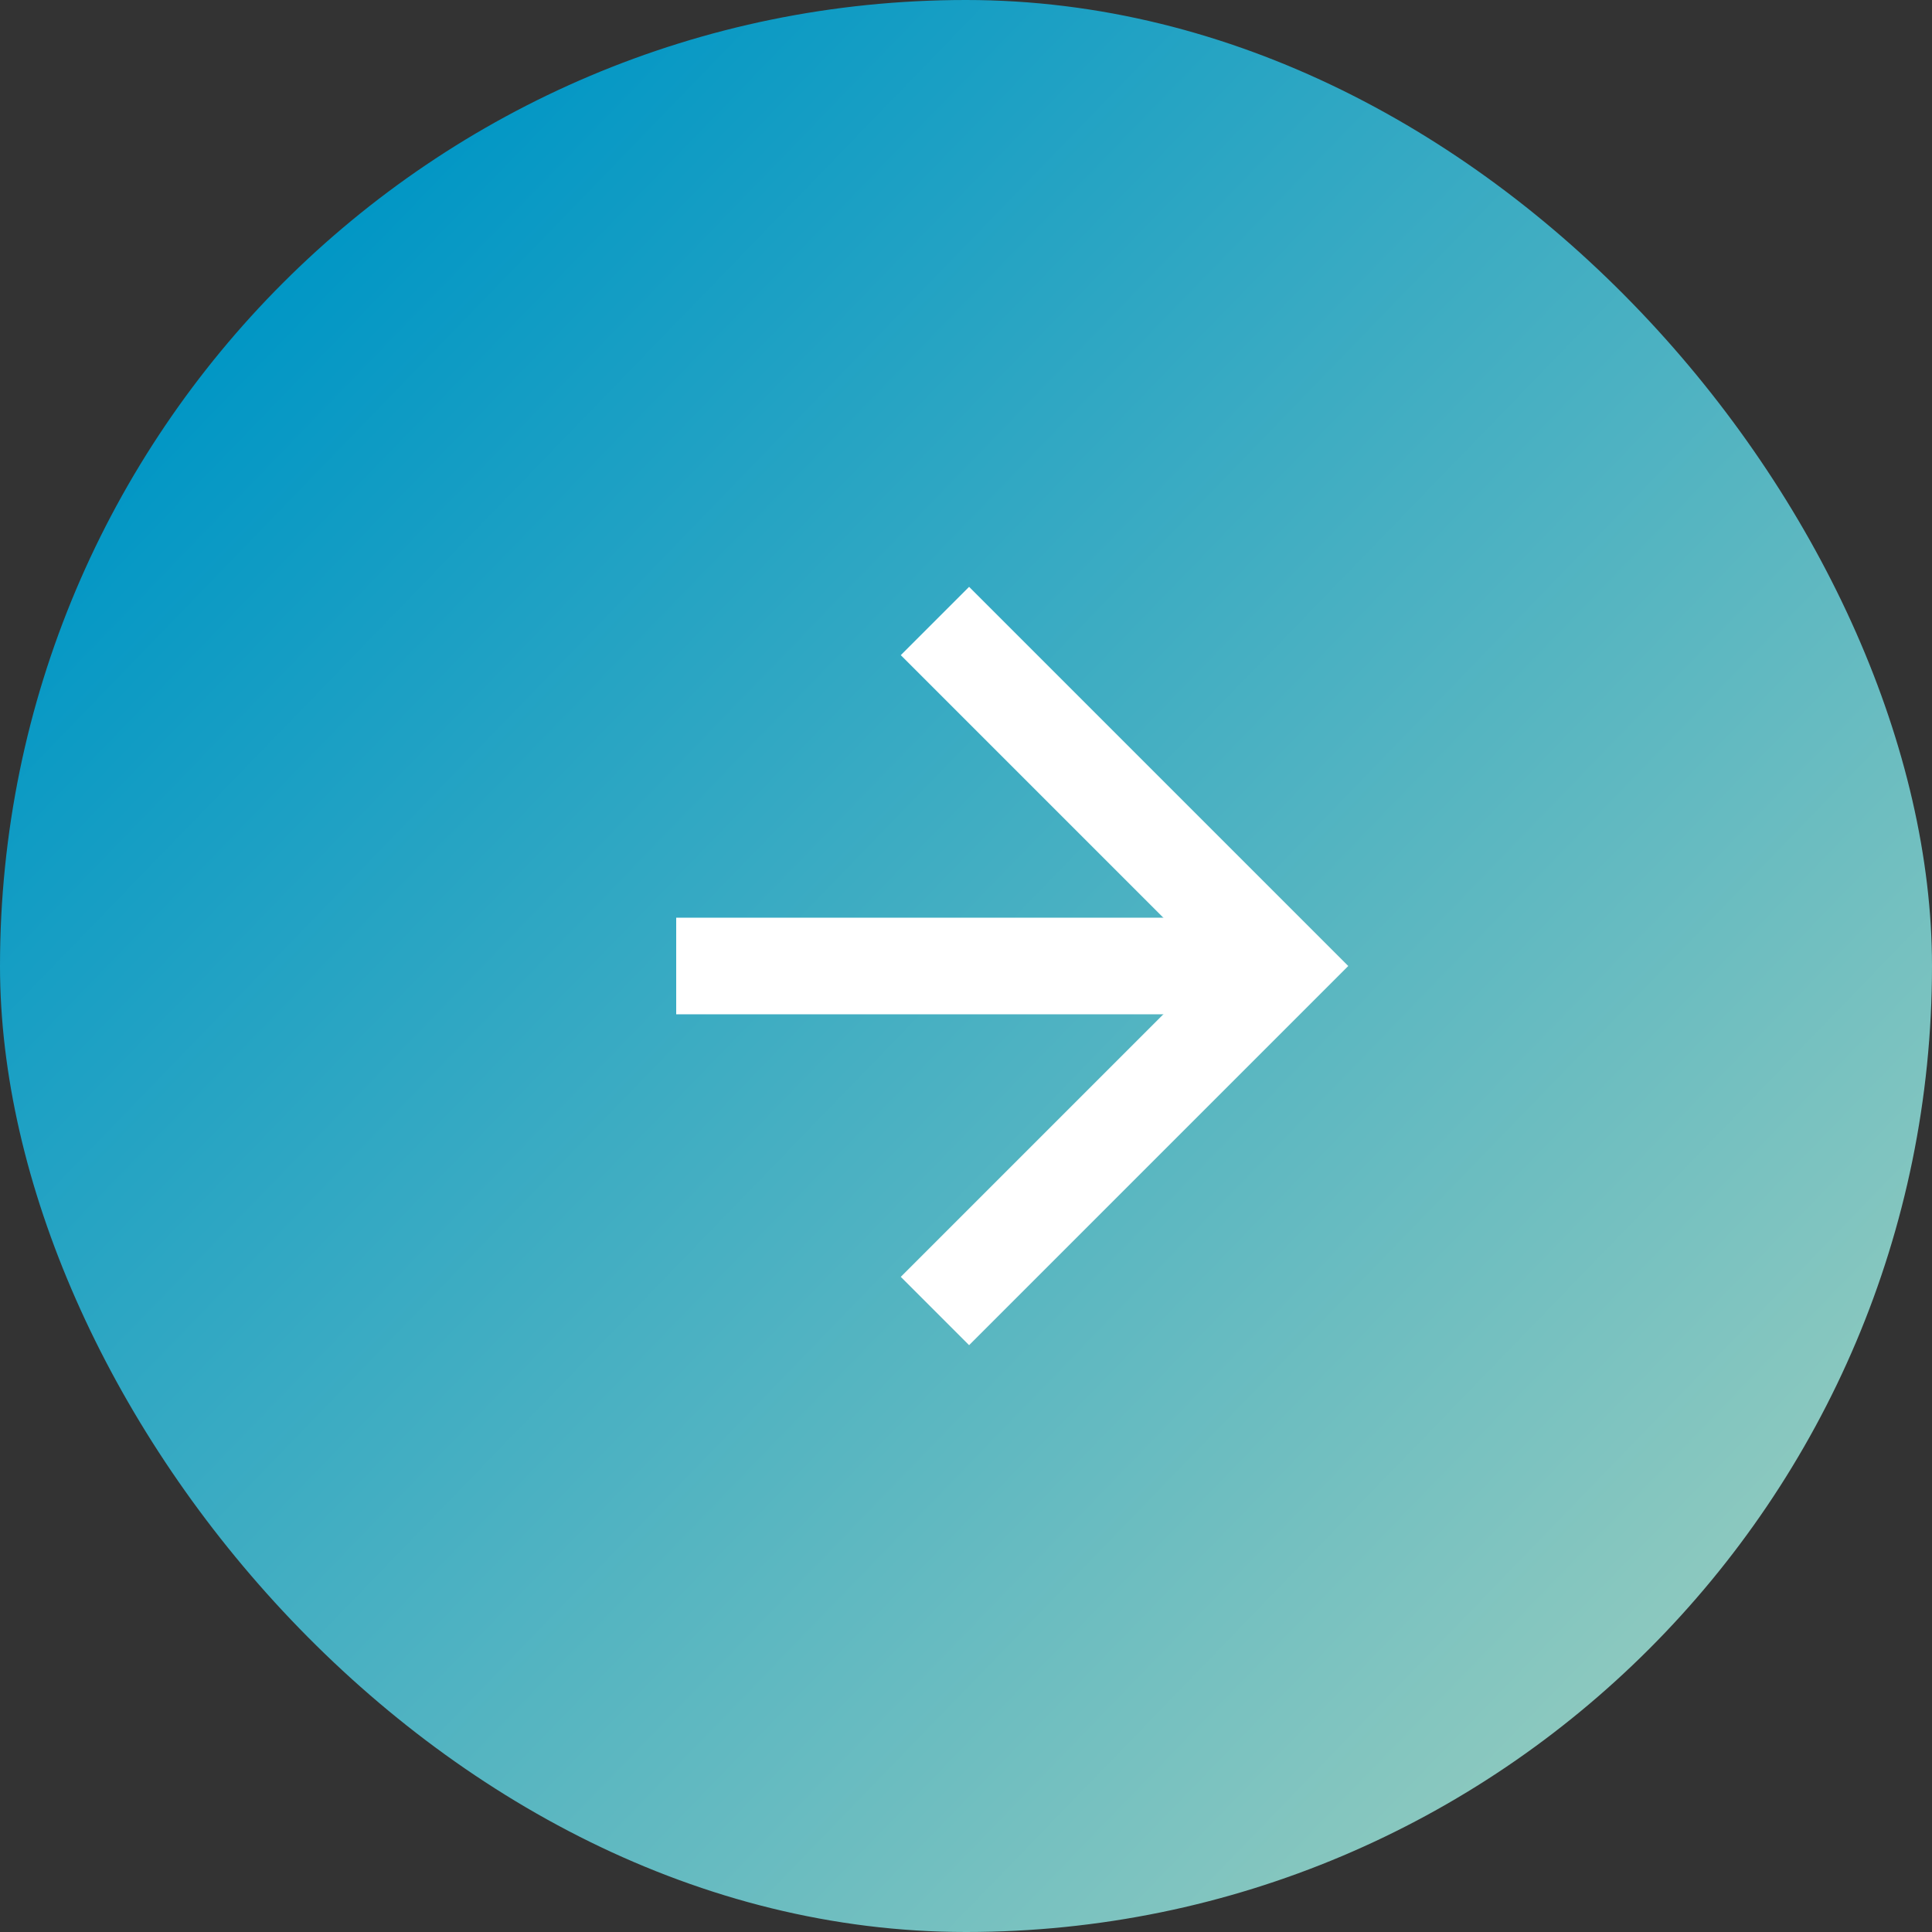
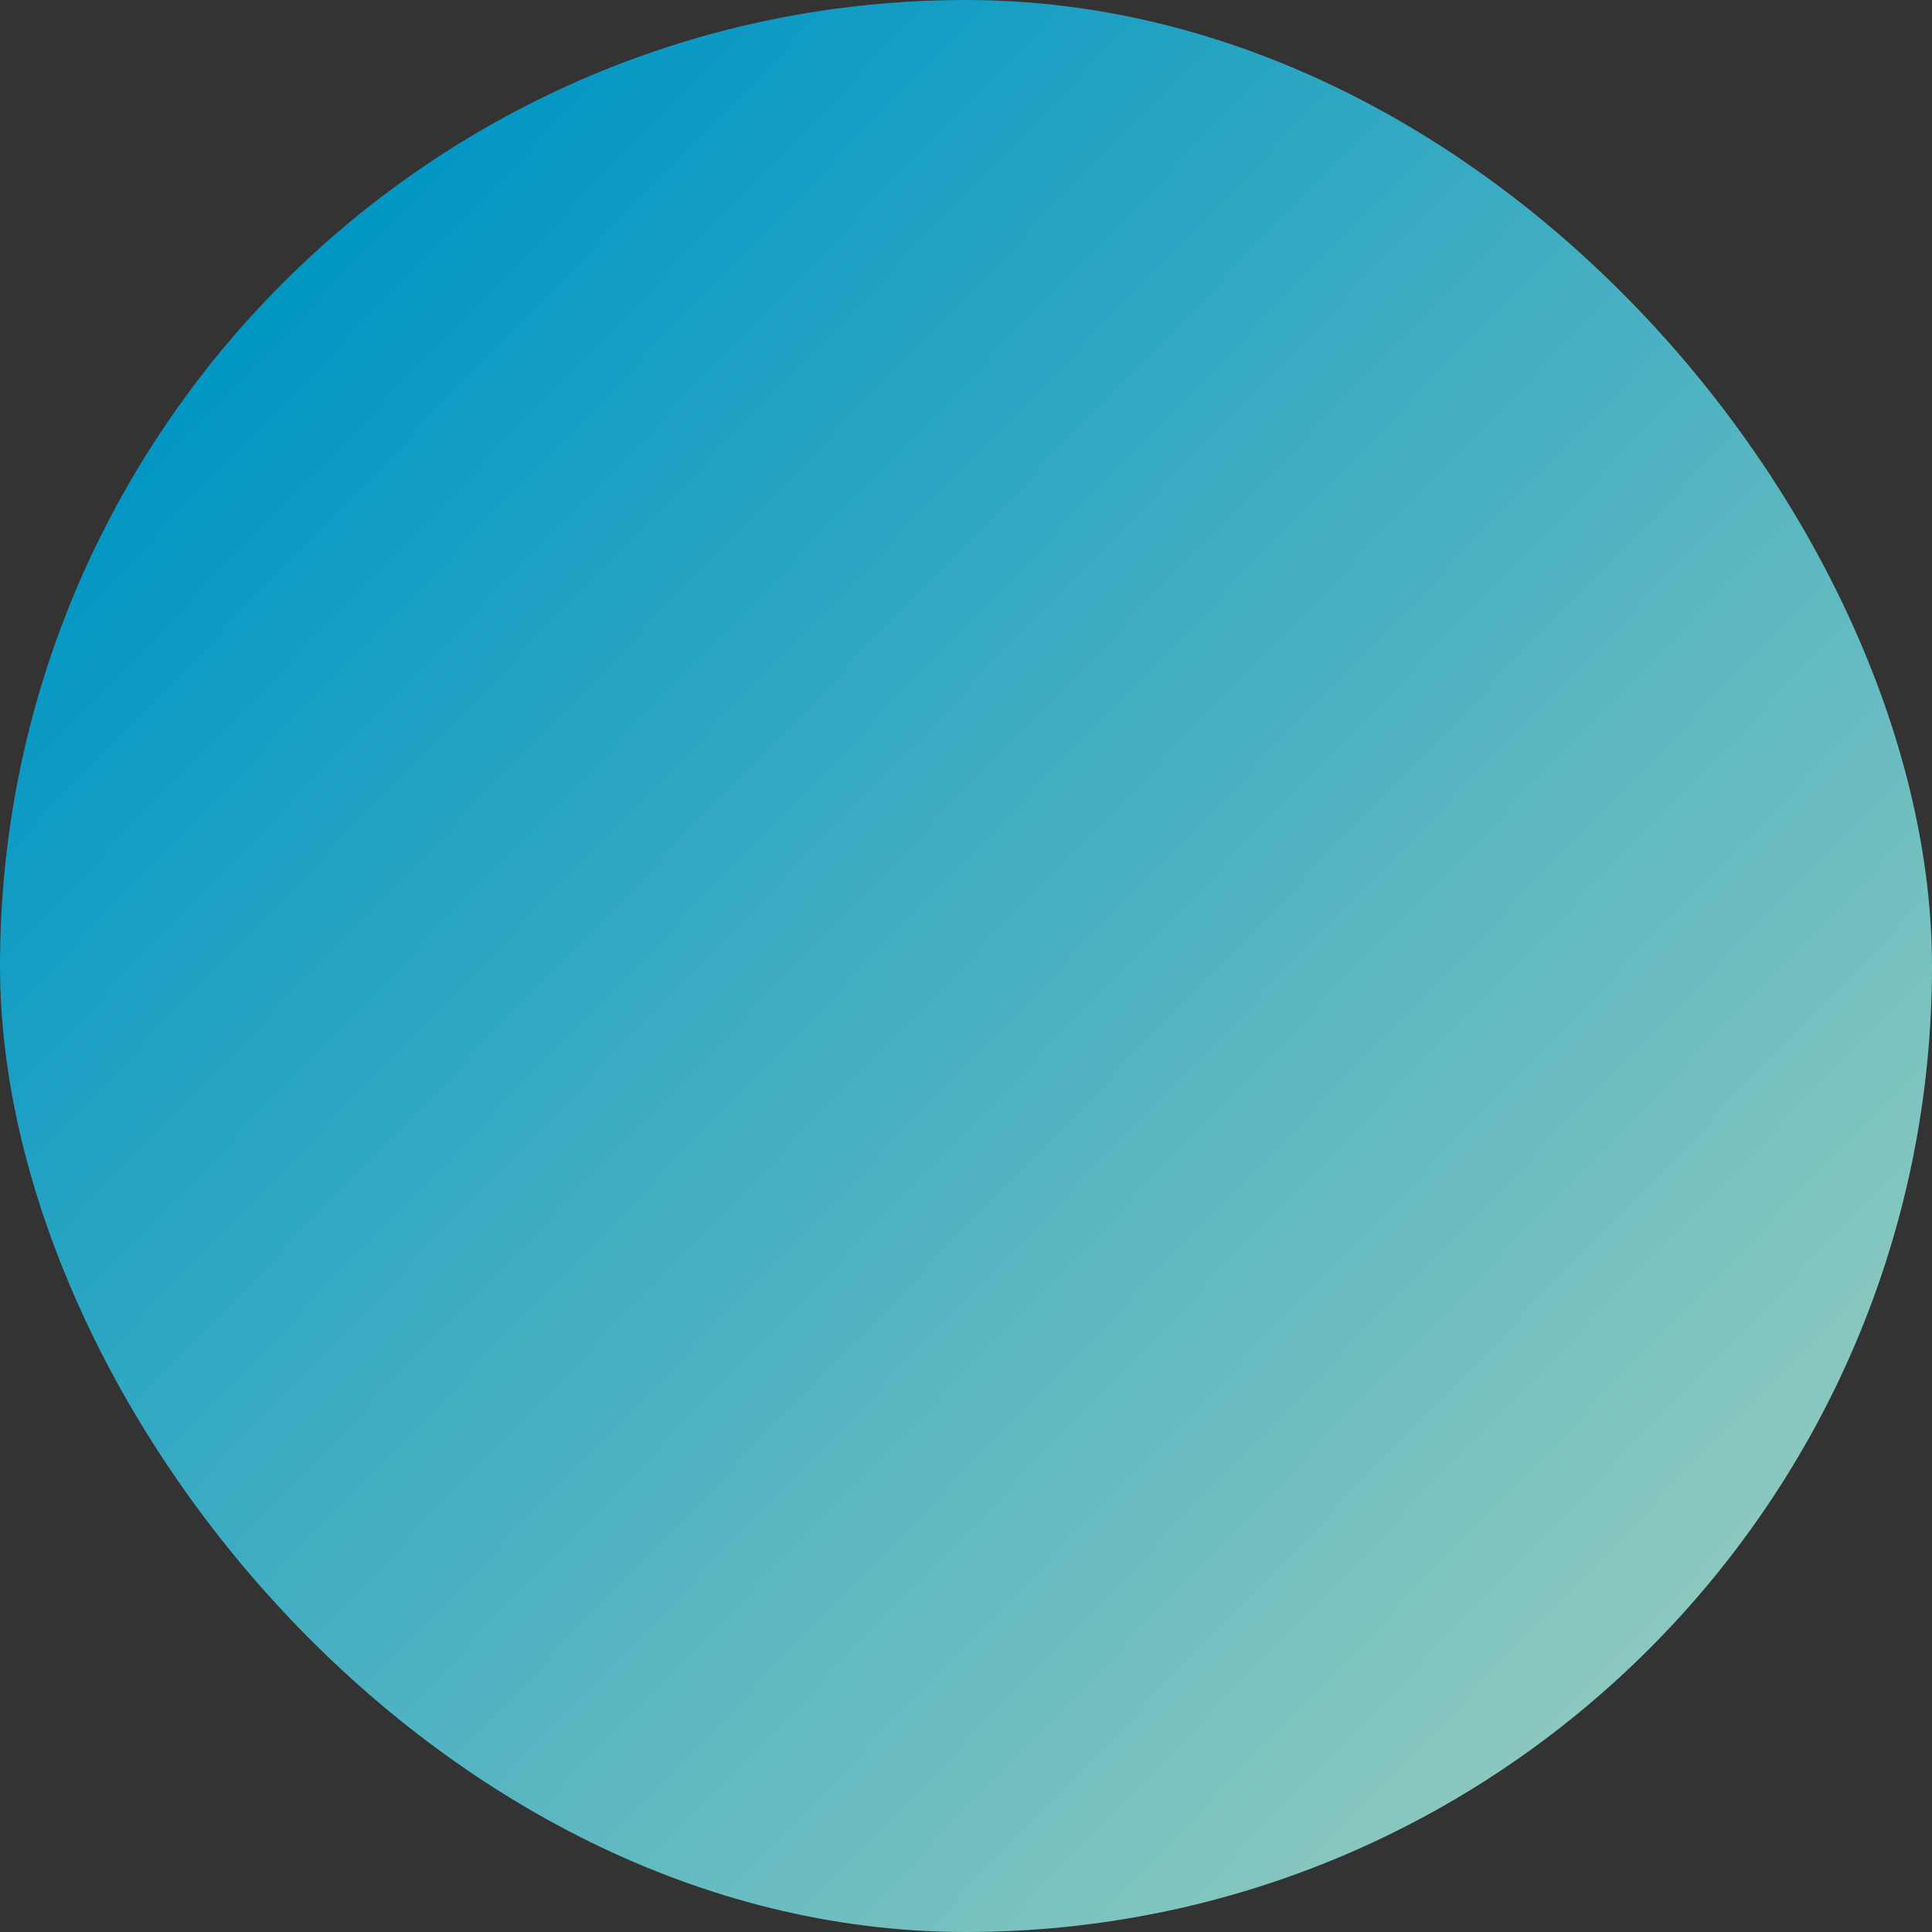
<svg xmlns="http://www.w3.org/2000/svg" width="40" height="40" viewBox="0 0 40 40" fill="none">
  <rect x="0" y="0" width="40" height="40" fill="#333333" stroke="none" />
  <rect width="40" height="40" rx="20" fill="url(#paint0_linear_711_339)" />
-   <path d="M26.143 20H14" stroke="white" stroke-width="2" />
-   <path d="M19.357 12.857L26.5 20L19.357 27.143" stroke="white" stroke-width="2" />
  <defs>
    <linearGradient id="paint0_linear_711_339" x1="6.047" y1="5.116" x2="35.349" y2="33.488" gradientUnits="userSpaceOnUse">
      <stop stop-color="#0096C5" />
      <stop offset="1" stop-color="#8DC9BF" />
    </linearGradient>
  </defs>
</svg>